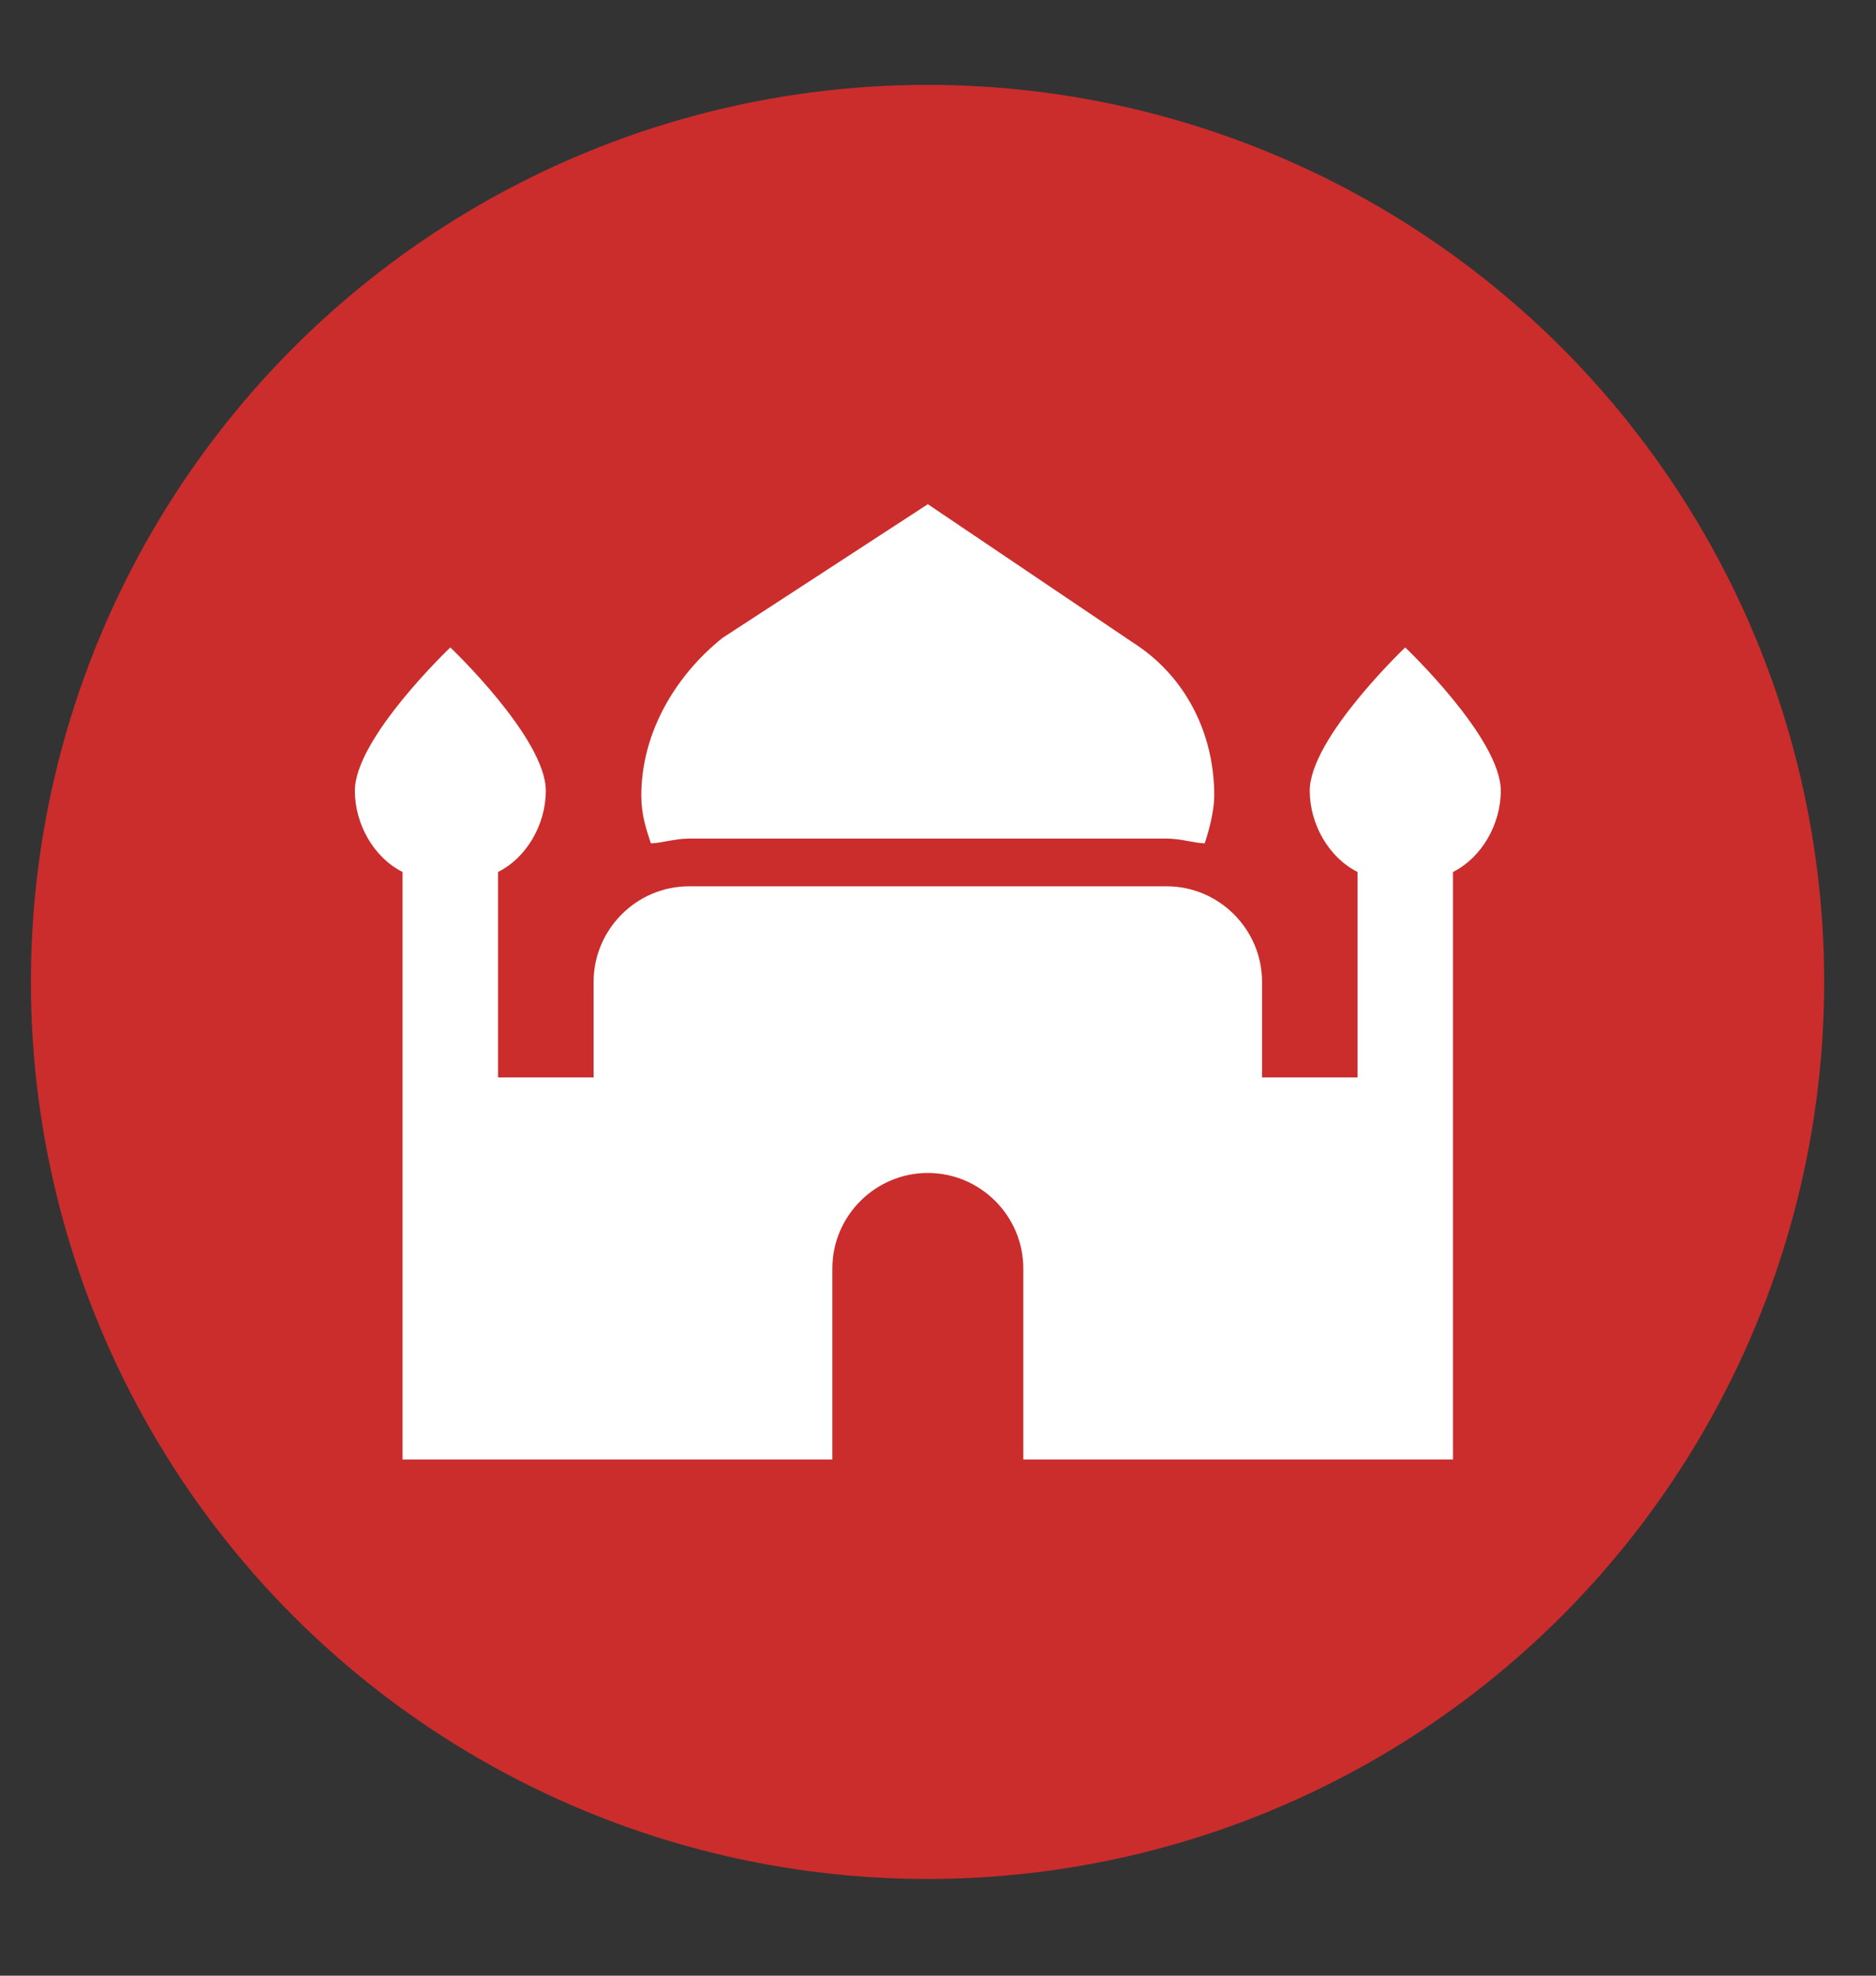
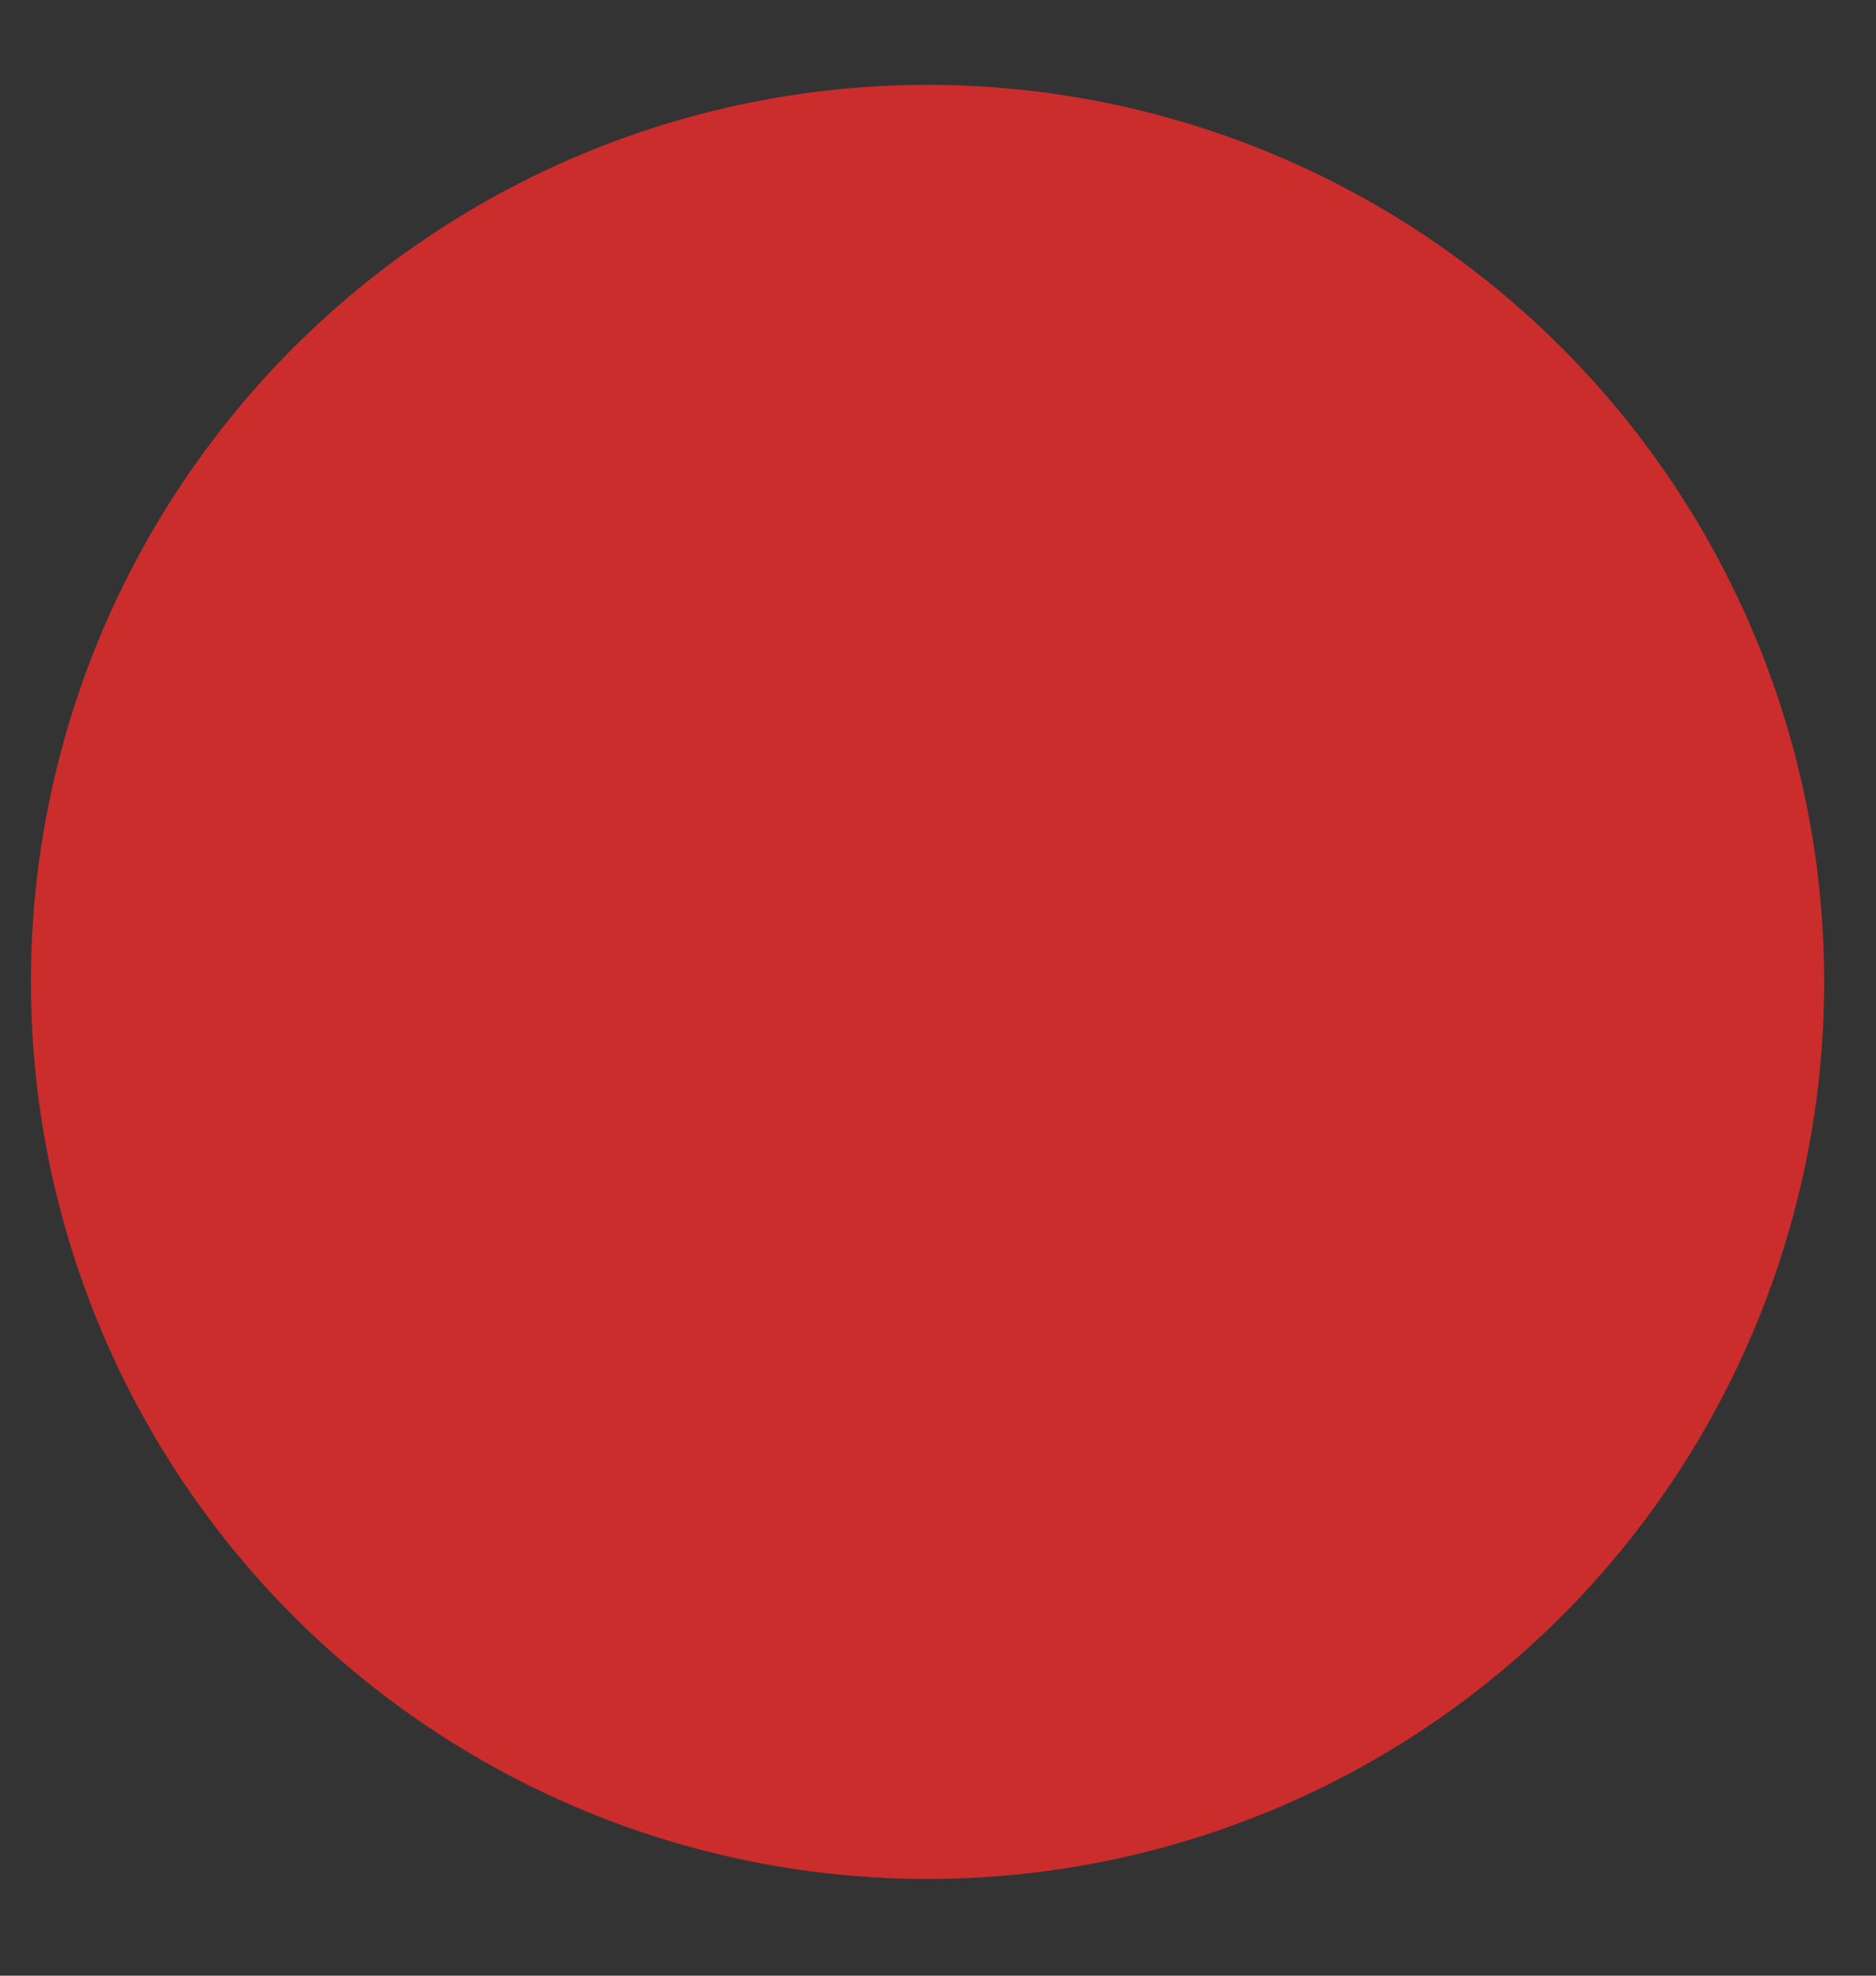
<svg xmlns="http://www.w3.org/2000/svg" width="19" height="20" viewBox="0 0 19 20" fill="none">
  <rect x="0" y="0" width="19" height="20" fill="#333333" stroke="none" />
  <circle cx="9.394" cy="9.94" r="9.081" fill="#CA2D2C" />
-   <path d="M6.979 8.489H11.815C11.96 8.489 12.105 8.537 12.201 8.537C12.25 8.392 12.298 8.199 12.298 8.054C12.298 7.425 12.008 6.845 11.476 6.506L9.397 5.104L7.317 6.458C6.834 6.845 6.495 7.425 6.495 8.054C6.495 8.247 6.544 8.392 6.592 8.537C6.689 8.537 6.834 8.489 6.979 8.489ZM15.2 8.005C15.2 7.473 14.232 6.554 14.232 6.554C14.232 6.554 13.265 7.473 13.265 8.005C13.265 8.344 13.459 8.682 13.749 8.827V10.907H12.782V9.94C12.782 9.408 12.347 8.972 11.815 8.972H6.979C6.447 8.972 6.012 9.408 6.012 9.94V10.907H5.044V8.827C5.335 8.682 5.528 8.344 5.528 8.005C5.528 7.473 4.561 6.554 4.561 6.554C4.561 6.554 3.594 7.473 3.594 8.005C3.594 8.344 3.787 8.682 4.077 8.827V14.775H8.43V12.841C8.43 12.309 8.865 11.874 9.397 11.874C9.929 11.874 10.364 12.309 10.364 12.841V14.775H14.716V8.827C15.006 8.682 15.2 8.344 15.2 8.005Z" fill="white" />
</svg>